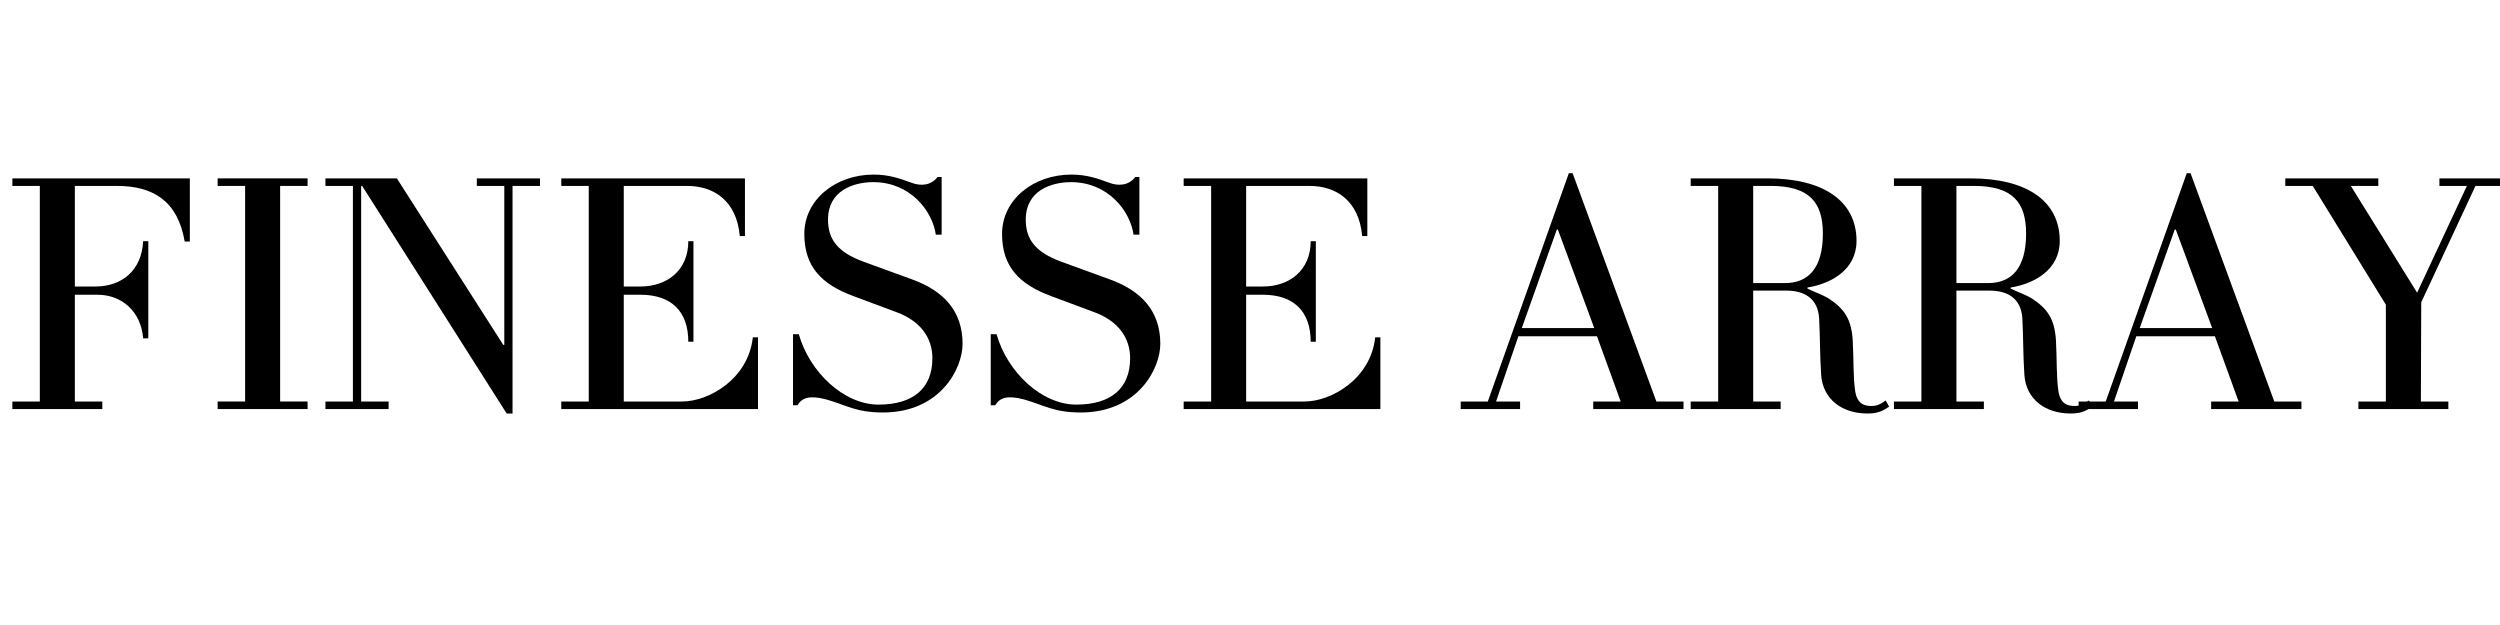
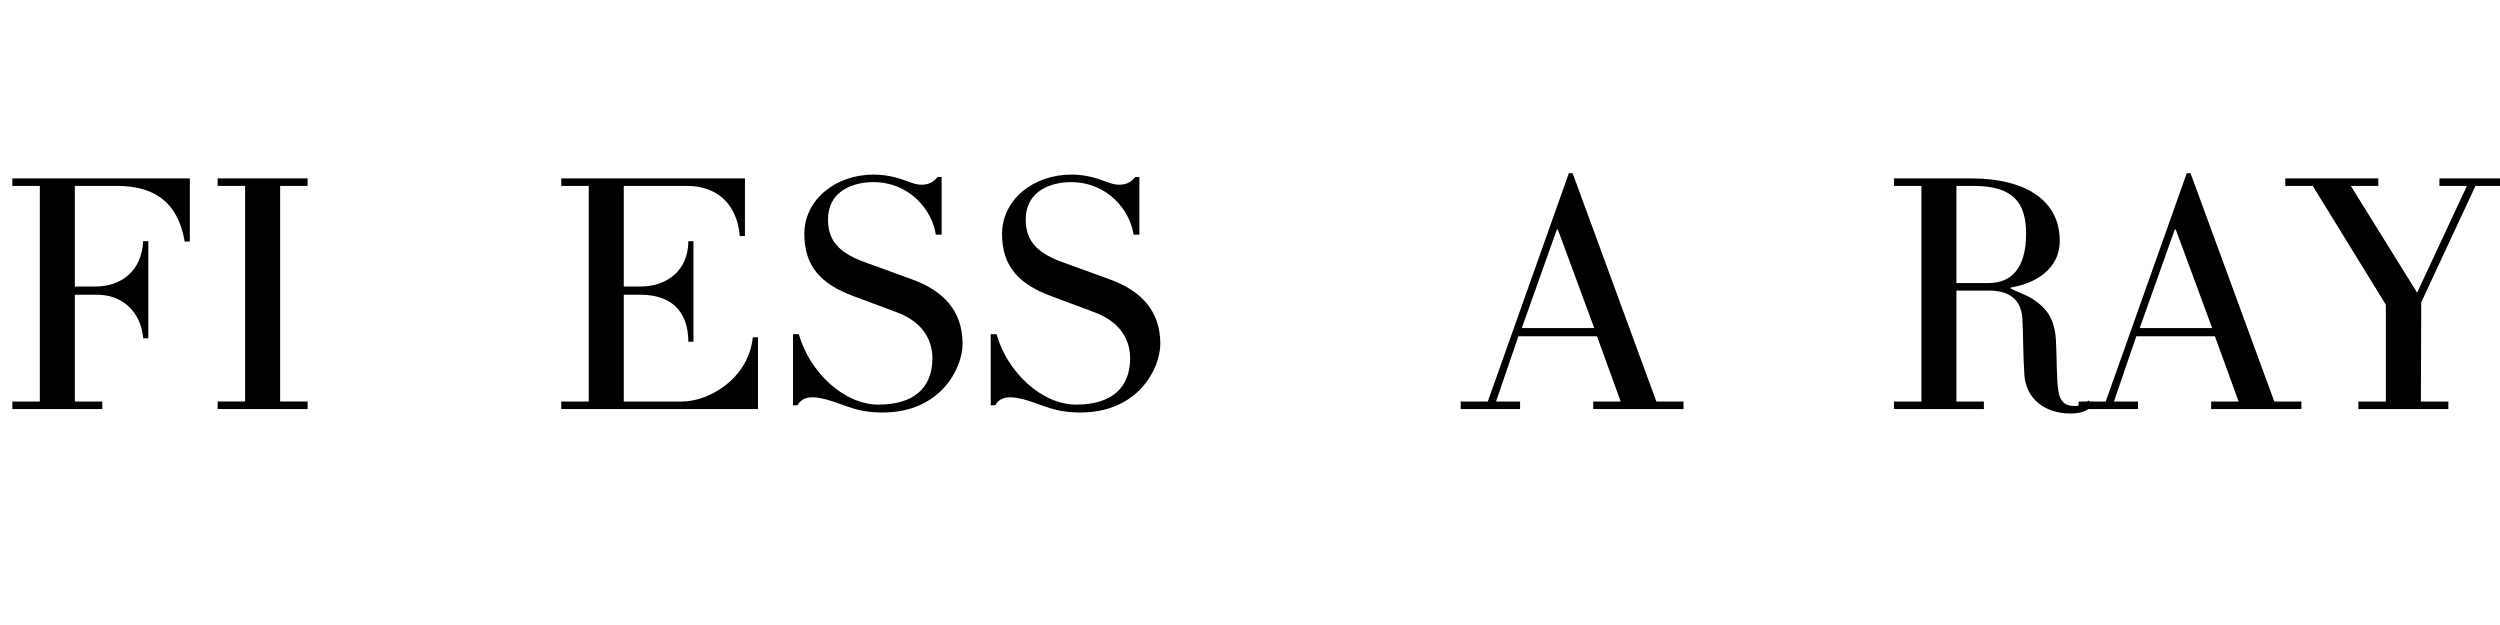
<svg xmlns="http://www.w3.org/2000/svg" version="1.0" preserveAspectRatio="xMidYMid meet" height="512" viewBox="0 0 1536 384" zoomAndPan="magnify" width="2048">
  <defs>
    <g />
  </defs>
  <g fill-opacity="1" fill="#000000">
    <g transform="translate(0, 251.326)">
      <g>
        <path d="M 116.641 -141.734 L 7.594 -141.734 L 7.594 -137.094 L 24.469 -137.094 L 24.469 -4.641 L 7.594 -4.641 L 7.594 0 L 62.859 0 L 62.859 -4.641 L 45.984 -4.641 L 45.984 -70.234 L 59.906 -70.234 C 74.875 -70.234 86.688 -59.906 87.953 -43.453 L 91.125 -43.453 L 91.125 -103.141 L 87.953 -103.141 C 87.109 -85.219 74.875 -75.297 58.641 -75.297 L 45.984 -75.297 L 45.984 -137.094 L 71.922 -137.094 C 94.078 -137.094 109.25 -127.812 113.469 -102.938 L 116.641 -102.938 Z M 116.641 -141.734" />
      </g>
    </g>
  </g>
  <g fill-opacity="1" fill="#000000">
    <g transform="translate(126.129, 251.326)">
      <g>
        <path d="M 62.859 -4.641 L 45.984 -4.641 L 45.984 -137.094 L 62.859 -137.094 L 62.859 -141.734 L 7.594 -141.734 L 7.594 -137.094 L 24.469 -137.094 L 24.469 -4.641 L 7.594 -4.641 L 7.594 0 L 62.859 0 Z M 62.859 -4.641" />
      </g>
    </g>
  </g>
  <g fill-opacity="1" fill="#000000">
    <g transform="translate(196.575, 251.326)">
      <g>
-         <path d="M 135.203 -141.734 L 96.391 -141.734 L 96.391 -137.094 L 113.266 -137.094 L 113.266 -39.438 L 112.625 -39.438 L 47.25 -141.734 L 3.375 -141.734 L 3.375 -137.094 L 20.25 -137.094 L 20.25 -4.641 L 3.375 -4.641 L 3.375 0 L 42.188 0 L 42.188 -4.641 L 25.312 -4.641 L 25.312 -137.094 L 25.938 -137.094 L 114.734 2.734 L 118.328 2.734 L 118.328 -137.094 L 135.203 -137.094 Z M 135.203 -141.734" />
-       </g>
+         </g>
    </g>
  </g>
  <g fill-opacity="1" fill="#000000">
    <g transform="translate(337.257, 251.326)">
      <g>
        <path d="M 128.453 -44.078 L 125.281 -44.078 C 122.547 -18.562 98.297 -4.641 81.844 -4.641 L 45.984 -4.641 L 45.984 -70.234 L 56.312 -70.234 C 74.672 -70.234 85.641 -60.531 85.641 -41.344 L 88.797 -41.344 L 88.797 -103.141 L 85.641 -103.141 C 85.641 -85.219 72.562 -75.297 56.312 -75.297 L 45.984 -75.297 L 45.984 -137.094 L 85 -137.094 C 101.453 -137.094 115.375 -127.812 117.266 -106.297 L 120.438 -106.297 L 120.438 -141.734 L 7.594 -141.734 L 7.594 -137.094 L 24.469 -137.094 L 24.469 -4.641 L 7.594 -4.641 L 7.594 0 L 128.453 0 Z M 128.453 -44.078" />
      </g>
    </g>
  </g>
  <g fill-opacity="1" fill="#000000">
    <g transform="translate(476.674, 251.326)">
      <g>
        <path d="M 114.734 -40.078 C 114.734 -60.328 102.938 -72.766 83.531 -79.734 L 54 -90.484 C 37.969 -96.391 32.062 -104.203 32.062 -116.422 C 32.062 -134.359 47.875 -139.422 59.906 -139.422 C 82.469 -139.422 96.188 -121.906 98.297 -107.141 L 101.875 -107.141 L 101.875 -142.578 L 99.344 -142.578 C 95.547 -137.516 89.219 -136.672 82.891 -139.203 C 76.562 -141.531 69.609 -144.062 60.109 -144.062 C 36.703 -144.062 17.5 -128.656 17.5 -107.562 C 17.5 -87.328 28.266 -76.562 47.672 -69.391 L 74.25 -59.484 C 89.016 -54 96.188 -43.656 96.188 -31.219 C 96.188 -12.859 84.578 -2.734 63.062 -2.734 C 41.766 -2.734 20.672 -22.781 14.125 -45.984 L 10.547 -45.984 L 10.547 -2.312 L 13.281 -2.312 C 16.031 -6.953 20.672 -8.641 31 -5.906 C 43.031 -2.531 49.141 2.109 65.812 2.109 C 100.828 2.109 114.734 -24.672 114.734 -40.078 Z M 114.734 -40.078" />
      </g>
    </g>
  </g>
  <g fill-opacity="1" fill="#000000">
    <g transform="translate(598.163, 251.326)">
      <g>
        <path d="M 114.734 -40.078 C 114.734 -60.328 102.938 -72.766 83.531 -79.734 L 54 -90.484 C 37.969 -96.391 32.062 -104.203 32.062 -116.422 C 32.062 -134.359 47.875 -139.422 59.906 -139.422 C 82.469 -139.422 96.188 -121.906 98.297 -107.141 L 101.875 -107.141 L 101.875 -142.578 L 99.344 -142.578 C 95.547 -137.516 89.219 -136.672 82.891 -139.203 C 76.562 -141.531 69.609 -144.062 60.109 -144.062 C 36.703 -144.062 17.5 -128.656 17.5 -107.562 C 17.5 -87.328 28.266 -76.562 47.672 -69.391 L 74.25 -59.484 C 89.016 -54 96.188 -43.656 96.188 -31.219 C 96.188 -12.859 84.578 -2.734 63.062 -2.734 C 41.766 -2.734 20.672 -22.781 14.125 -45.984 L 10.547 -45.984 L 10.547 -2.312 L 13.281 -2.312 C 16.031 -6.953 20.672 -8.641 31 -5.906 C 43.031 -2.531 49.141 2.109 65.812 2.109 C 100.828 2.109 114.734 -24.672 114.734 -40.078 Z M 114.734 -40.078" />
      </g>
    </g>
  </g>
  <g fill-opacity="1" fill="#000000">
    <g transform="translate(719.651, 251.326)">
      <g>
-         <path d="M 128.453 -44.078 L 125.281 -44.078 C 122.547 -18.562 98.297 -4.641 81.844 -4.641 L 45.984 -4.641 L 45.984 -70.234 L 56.312 -70.234 C 74.672 -70.234 85.641 -60.531 85.641 -41.344 L 88.797 -41.344 L 88.797 -103.141 L 85.641 -103.141 C 85.641 -85.219 72.562 -75.297 56.312 -75.297 L 45.984 -75.297 L 45.984 -137.094 L 85 -137.094 C 101.453 -137.094 115.375 -127.812 117.266 -106.297 L 120.438 -106.297 L 120.438 -141.734 L 7.594 -141.734 L 7.594 -137.094 L 24.469 -137.094 L 24.469 -4.641 L 7.594 -4.641 L 7.594 0 L 128.453 0 Z M 128.453 -44.078" />
-       </g>
+         </g>
    </g>
  </g>
  <g fill-opacity="1" fill="#000000">
    <g transform="translate(859.068, 251.326)">
      <g />
    </g>
  </g>
  <g fill-opacity="1" fill="#000000">
    <g transform="translate(901.251, 251.326)">
      <g>
        <path d="M 133.094 -4.641 L 116.422 -4.641 L 64.969 -144.906 L 62.641 -144.906 L 12.859 -4.641 L -3.797 -4.641 L -3.797 0 L 32.688 0 L 32.688 -4.641 L 17.922 -4.641 L 31.641 -44.719 L 79.938 -44.719 L 94.5 -4.641 L 77.625 -4.641 L 77.625 0 L 133.094 0 Z M 33.75 -49.781 L 55.266 -110.312 L 55.891 -110.312 L 78.25 -49.781 Z M 33.75 -49.781" />
      </g>
    </g>
  </g>
  <g fill-opacity="1" fill="#000000">
    <g transform="translate(1031.177, 251.326)">
      <g>
-         <path d="M 127.391 -5.266 C 124.234 -2.953 121.906 -1.891 118.75 -1.891 C 114.734 -1.891 109.891 -2.734 108.625 -11.172 C 107.359 -19.609 107.781 -30.375 107.141 -42.188 C 106.297 -55.688 101.672 -61.797 92.391 -67.922 C 89.016 -70.031 83.109 -72.141 79.312 -74.031 L 79.312 -74.672 C 93.656 -76.984 109.469 -85.422 109.469 -103.359 C 109.469 -128.031 88.797 -141.734 54.844 -141.734 L 7.594 -141.734 L 7.594 -137.094 L 24.469 -137.094 L 24.469 -4.641 L 7.594 -4.641 L 7.594 0 L 62.859 0 L 62.859 -4.641 L 45.984 -4.641 L 45.984 -72.766 L 66.438 -72.766 C 76.984 -72.766 85.641 -68.344 86.484 -55.891 C 87.109 -45.141 86.906 -32.906 87.75 -20.875 C 88.797 -6.328 100.188 2.734 116.219 2.734 C 122.75 2.734 125.703 1.047 129.5 -1.469 Z M 88.797 -107.781 C 88.797 -86.484 79.734 -77.406 65.594 -77.406 L 45.984 -77.406 L 45.984 -137.094 L 56.734 -137.094 C 80.578 -137.094 88.797 -126.969 88.797 -107.781 Z M 88.797 -107.781" />
-       </g>
+         </g>
    </g>
  </g>
  <g fill-opacity="1" fill="#000000">
    <g transform="translate(1156.04, 251.326)">
      <g>
        <path d="M 127.391 -5.266 C 124.234 -2.953 121.906 -1.891 118.75 -1.891 C 114.734 -1.891 109.891 -2.734 108.625 -11.172 C 107.359 -19.609 107.781 -30.375 107.141 -42.188 C 106.297 -55.688 101.672 -61.797 92.391 -67.922 C 89.016 -70.031 83.109 -72.141 79.312 -74.031 L 79.312 -74.672 C 93.656 -76.984 109.469 -85.422 109.469 -103.359 C 109.469 -128.031 88.797 -141.734 54.844 -141.734 L 7.594 -141.734 L 7.594 -137.094 L 24.469 -137.094 L 24.469 -4.641 L 7.594 -4.641 L 7.594 0 L 62.859 0 L 62.859 -4.641 L 45.984 -4.641 L 45.984 -72.766 L 66.438 -72.766 C 76.984 -72.766 85.641 -68.344 86.484 -55.891 C 87.109 -45.141 86.906 -32.906 87.75 -20.875 C 88.797 -6.328 100.188 2.734 116.219 2.734 C 122.75 2.734 125.703 1.047 129.5 -1.469 Z M 88.797 -107.781 C 88.797 -86.484 79.734 -77.406 65.594 -77.406 L 45.984 -77.406 L 45.984 -137.094 L 56.734 -137.094 C 80.578 -137.094 88.797 -126.969 88.797 -107.781 Z M 88.797 -107.781" />
      </g>
    </g>
  </g>
  <g fill-opacity="1" fill="#000000">
    <g transform="translate(1280.903, 251.326)">
      <g>
        <path d="M 133.094 -4.641 L 116.422 -4.641 L 64.969 -144.906 L 62.641 -144.906 L 12.859 -4.641 L -3.797 -4.641 L -3.797 0 L 32.688 0 L 32.688 -4.641 L 17.922 -4.641 L 31.641 -44.719 L 79.938 -44.719 L 94.5 -4.641 L 77.625 -4.641 L 77.625 0 L 133.094 0 Z M 33.75 -49.781 L 55.266 -110.312 L 55.891 -110.312 L 78.25 -49.781 Z M 33.75 -49.781" />
      </g>
    </g>
  </g>
  <g fill-opacity="1" fill="#000000">
    <g transform="translate(1410.828, 251.326)">
      <g>
        <path d="M 126.969 -141.734 L 87.953 -141.734 L 87.953 -137.094 L 104.828 -137.094 L 74.25 -71.5 L 33.531 -137.094 L 50.406 -137.094 L 50.406 -141.734 L -6.75 -141.734 L -6.75 -137.094 L 10.125 -137.094 L 55.047 -64.125 L 55.047 -4.641 L 38.172 -4.641 L 38.172 0 L 93.438 0 L 93.438 -4.641 L 76.562 -4.641 L 76.781 -65.594 L 110.094 -137.094 L 126.969 -137.094 Z M 126.969 -141.734" />
      </g>
    </g>
  </g>
</svg>